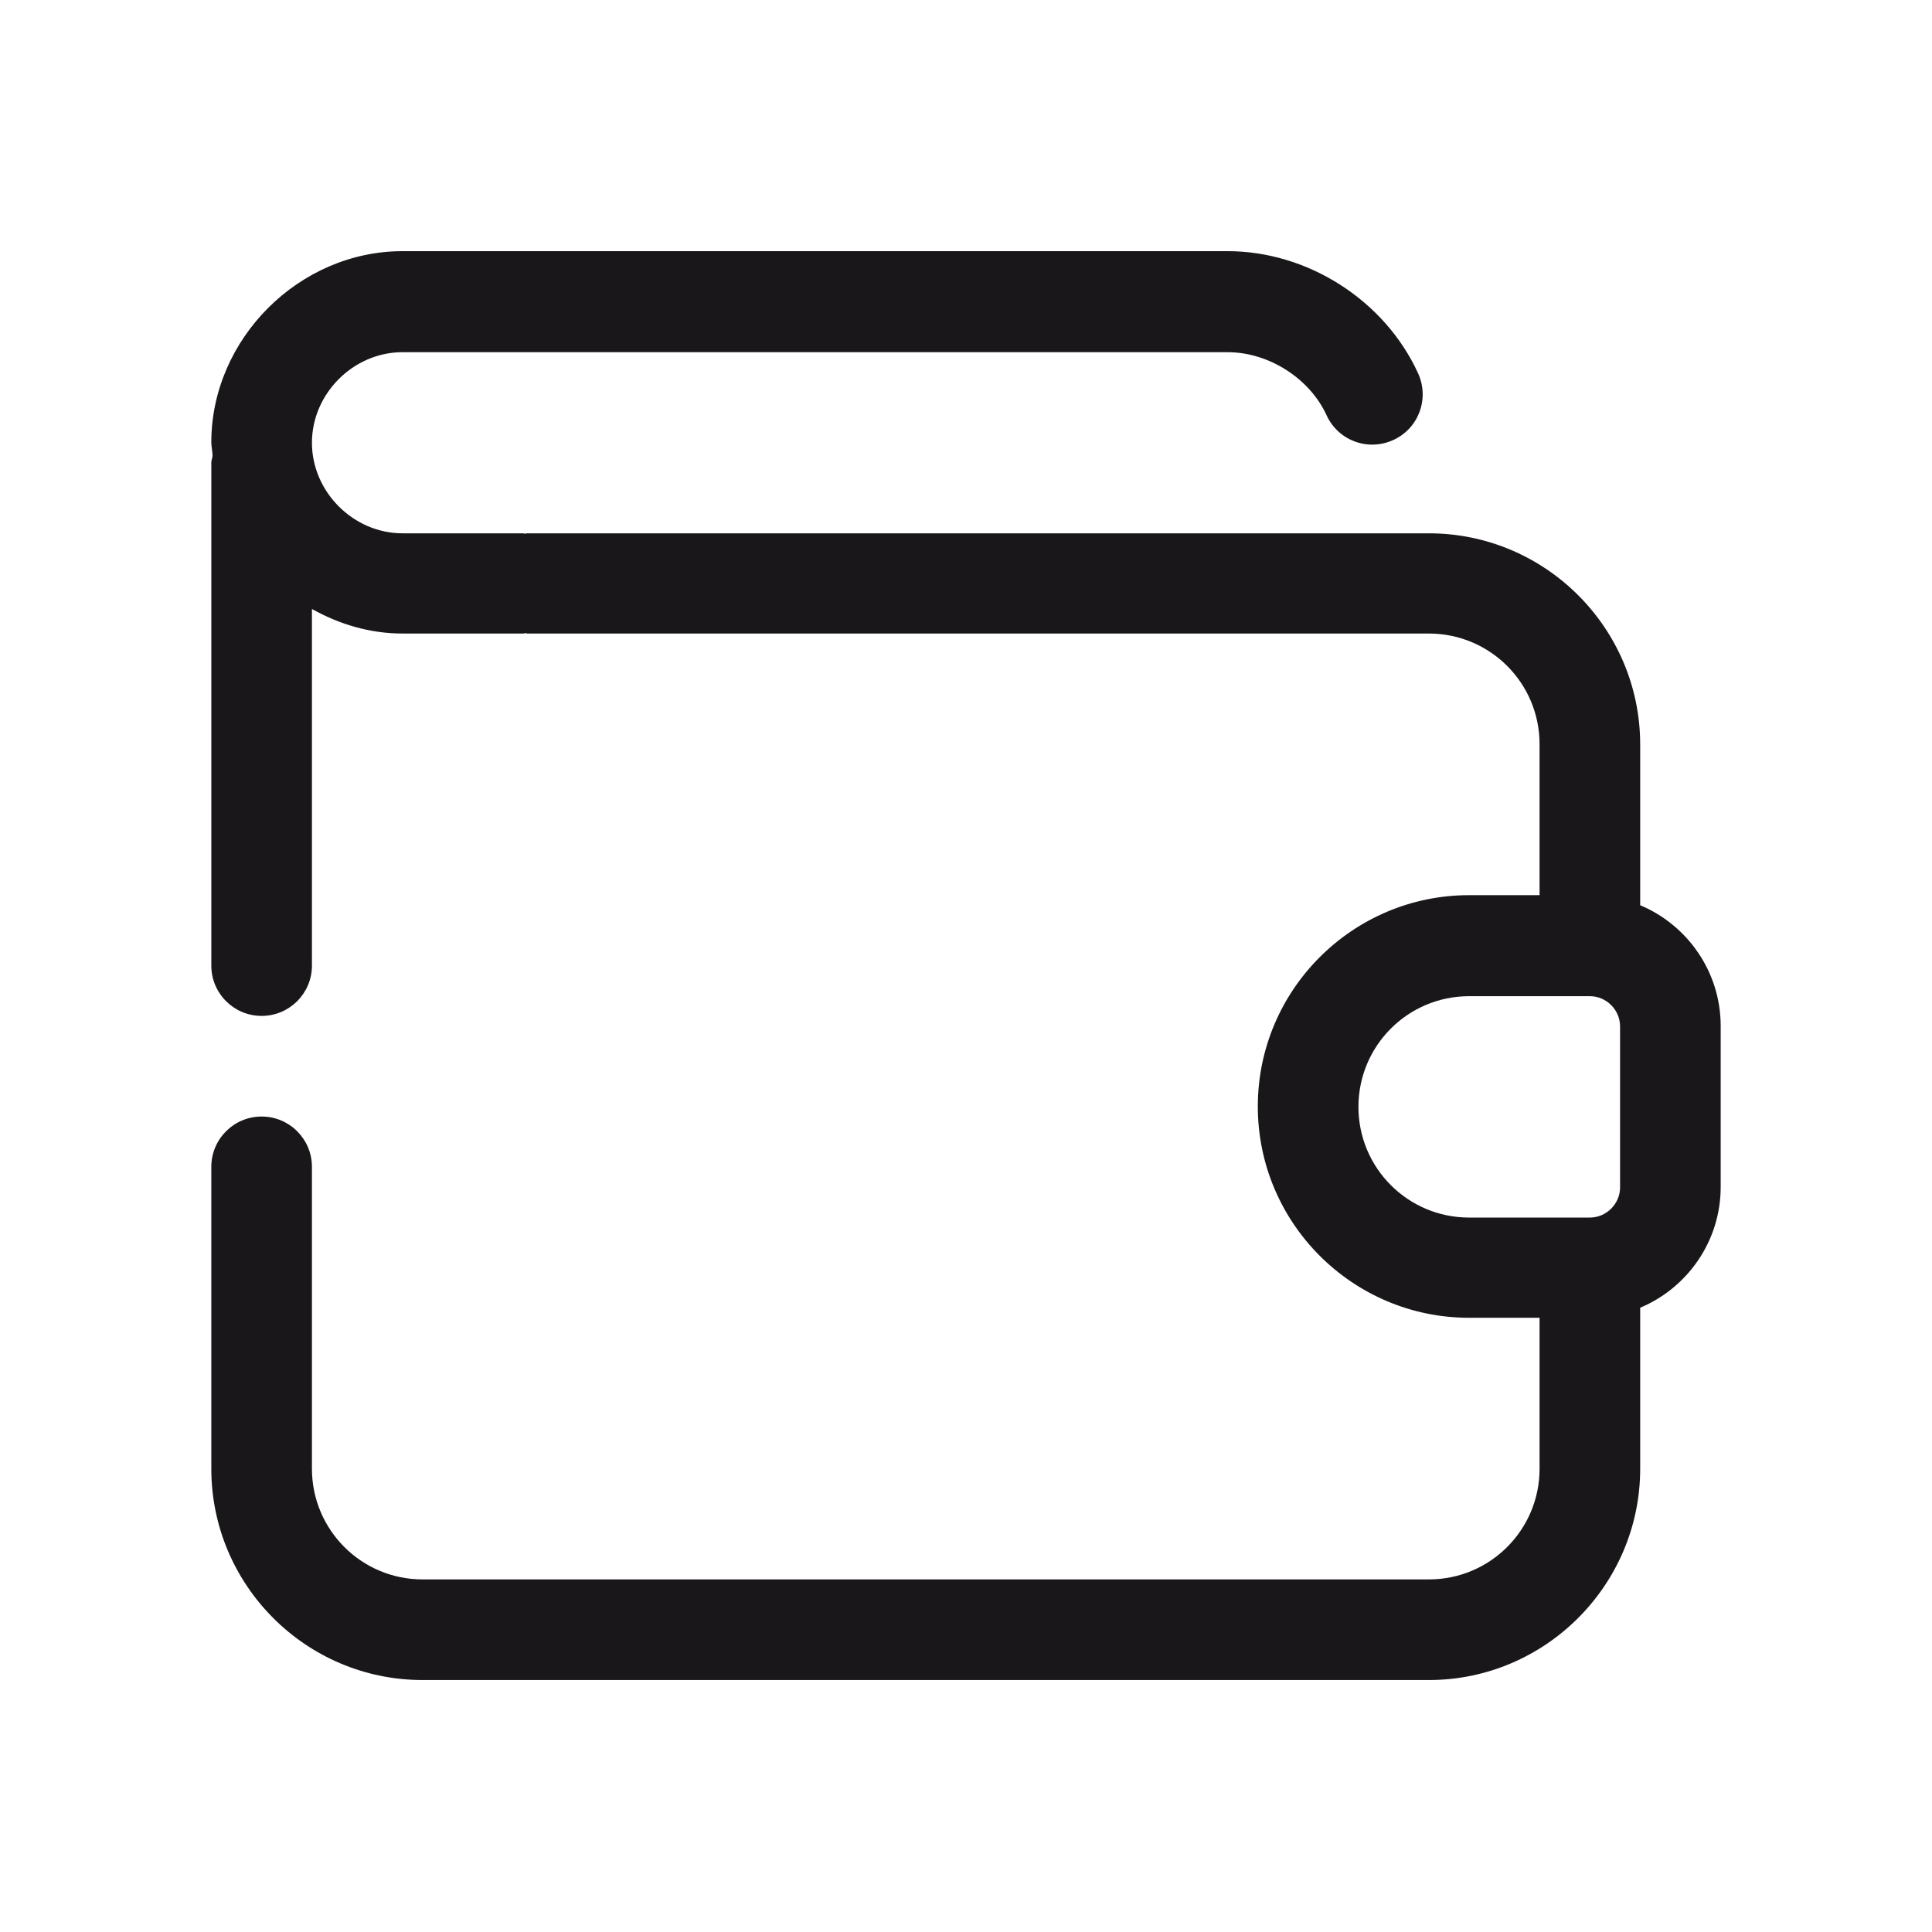
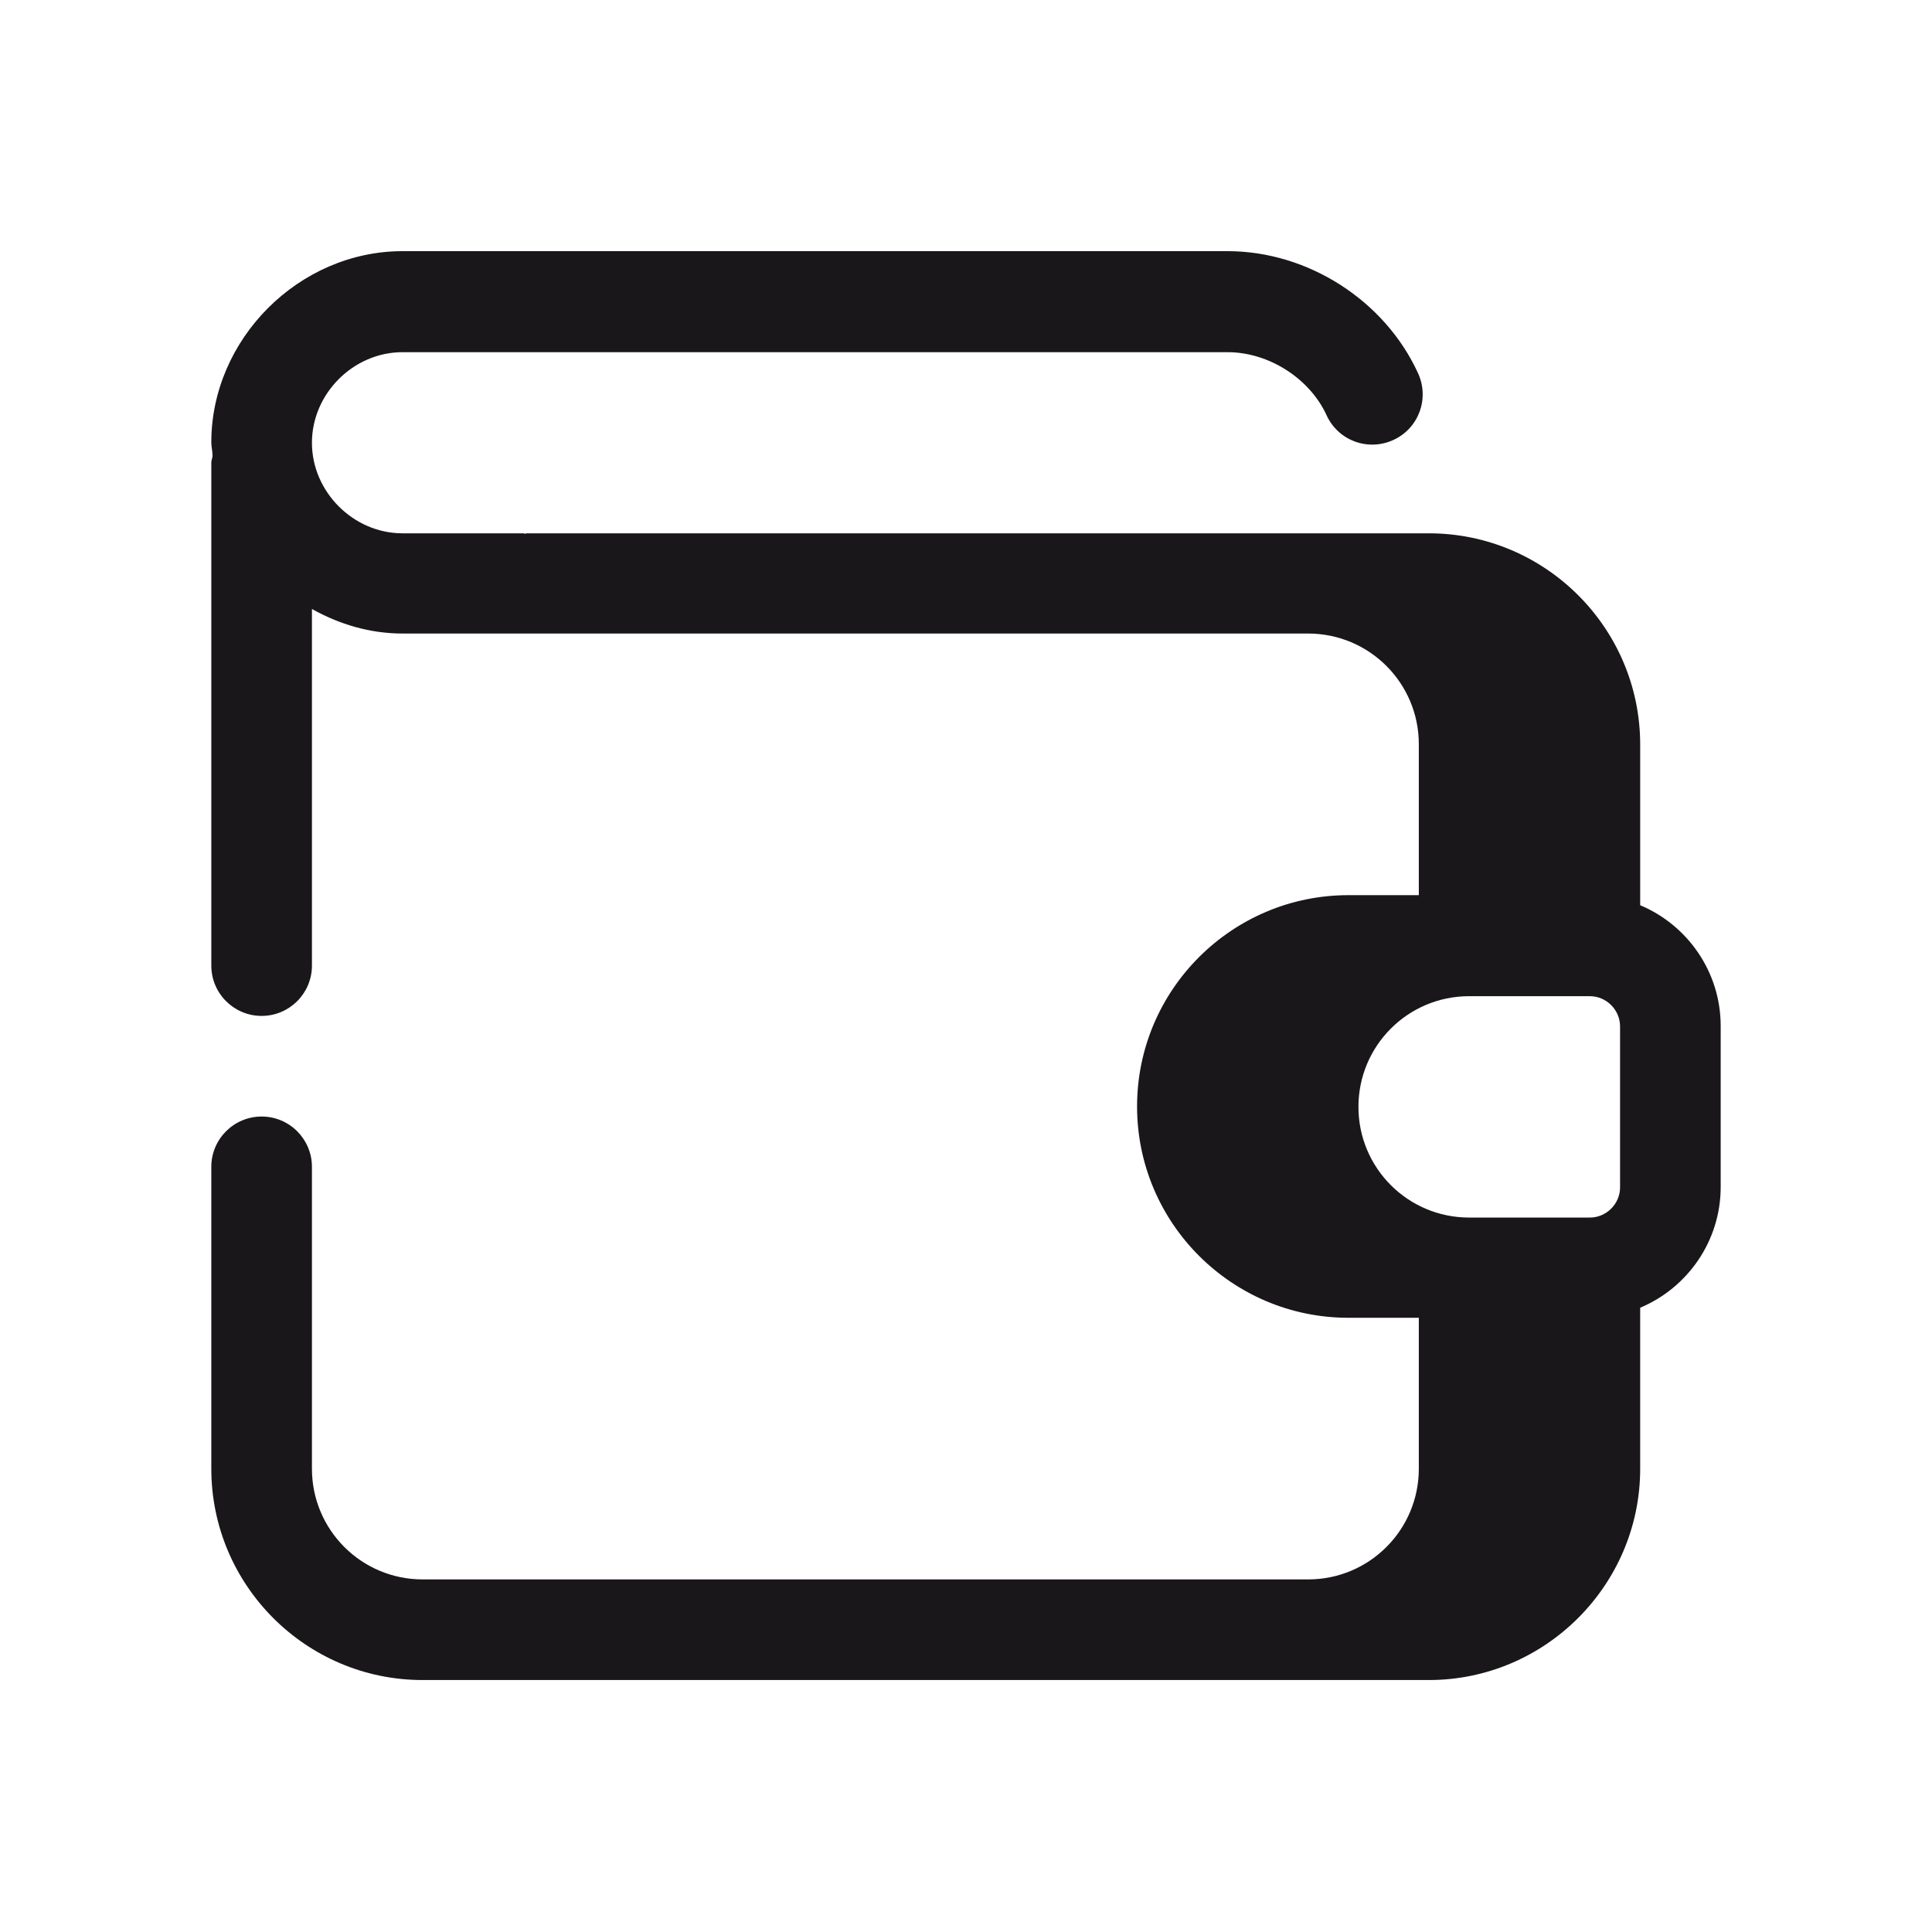
<svg xmlns="http://www.w3.org/2000/svg" id="Layer_1" width="48" height="48" viewBox="0 0 48 48">
  <defs>
    <style>.cls-1{fill:#1a171a;stroke-width:0px;}</style>
  </defs>
-   <path class="cls-1" d="M40.75,22.5v-4c0-2.9-2.36-5.25-5.25-5.25H13.1s-.03,0-.05.01c-.02,0-.03-.01-.05-.01h-3c-1.22,0-2.25-1.03-2.25-2.25s1.03-2.25,2.25-2.25h20.5c1.02,0,2.04.65,2.46,1.57.29.63,1.03.9,1.66.61.63-.29.9-1.03.61-1.66-.83-1.81-2.74-3.03-4.73-3.03H10c-2.57,0-4.75,2.18-4.75,4.75,0,.11.03.22.03.33,0,.06-.03.11-.03.17v12.5c0,.69.56,1.25,1.25,1.25s1.25-.56,1.25-1.25v-8.86c.68.38,1.44.61,2.25.61h3s.03,0,.05-.01c.02,0,.03.01.05.01h22.4c1.52,0,2.75,1.23,2.75,2.75v3.75h-1.75c-2.89,0-5.25,2.35-5.25,5.25s2.36,5.25,5.25,5.25h1.75v3.75c0,1.52-1.23,2.75-2.75,2.75H10.5c-1.52,0-2.75-1.23-2.75-2.75v-7.5c0-.69-.56-1.25-1.25-1.25s-1.25.56-1.25,1.25v7.5c0,2.89,2.35,5.25,5.25,5.25h25c2.89,0,5.25-2.36,5.25-5.25v-4c1.17-.49,2-1.65,2-3v-4c0-1.35-.83-2.51-2-3ZM33.75,27.5c0-1.52,1.23-2.75,2.75-2.75h3c.41,0,.75.34.75.75v4c0,.41-.34.75-.75.75h-3c-1.52,0-2.75-1.23-2.75-2.75Z" />
+   <path class="cls-1" d="M40.75,22.5v-4c0-2.9-2.36-5.25-5.25-5.25H13.1s-.03,0-.05.01c-.02,0-.03-.01-.05-.01h-3c-1.22,0-2.25-1.03-2.25-2.25s1.03-2.25,2.25-2.25h20.5c1.02,0,2.04.65,2.46,1.57.29.63,1.03.9,1.66.61.63-.29.9-1.03.61-1.66-.83-1.81-2.74-3.03-4.73-3.03H10c-2.57,0-4.75,2.18-4.75,4.75,0,.11.03.22.03.33,0,.06-.03.11-.03.17v12.5c0,.69.56,1.25,1.25,1.25s1.25-.56,1.25-1.25v-8.86c.68.38,1.44.61,2.25.61s.03,0,.05-.01c.02,0,.03.01.05.01h22.4c1.52,0,2.75,1.23,2.75,2.75v3.75h-1.75c-2.89,0-5.25,2.35-5.25,5.25s2.36,5.25,5.25,5.25h1.75v3.75c0,1.52-1.23,2.75-2.75,2.75H10.5c-1.52,0-2.75-1.23-2.75-2.75v-7.5c0-.69-.56-1.25-1.25-1.25s-1.25.56-1.25,1.25v7.5c0,2.89,2.35,5.25,5.25,5.25h25c2.89,0,5.25-2.36,5.25-5.25v-4c1.17-.49,2-1.65,2-3v-4c0-1.35-.83-2.51-2-3ZM33.75,27.5c0-1.52,1.23-2.75,2.75-2.75h3c.41,0,.75.34.75.75v4c0,.41-.34.75-.75.75h-3c-1.52,0-2.75-1.23-2.75-2.75Z" />
</svg>